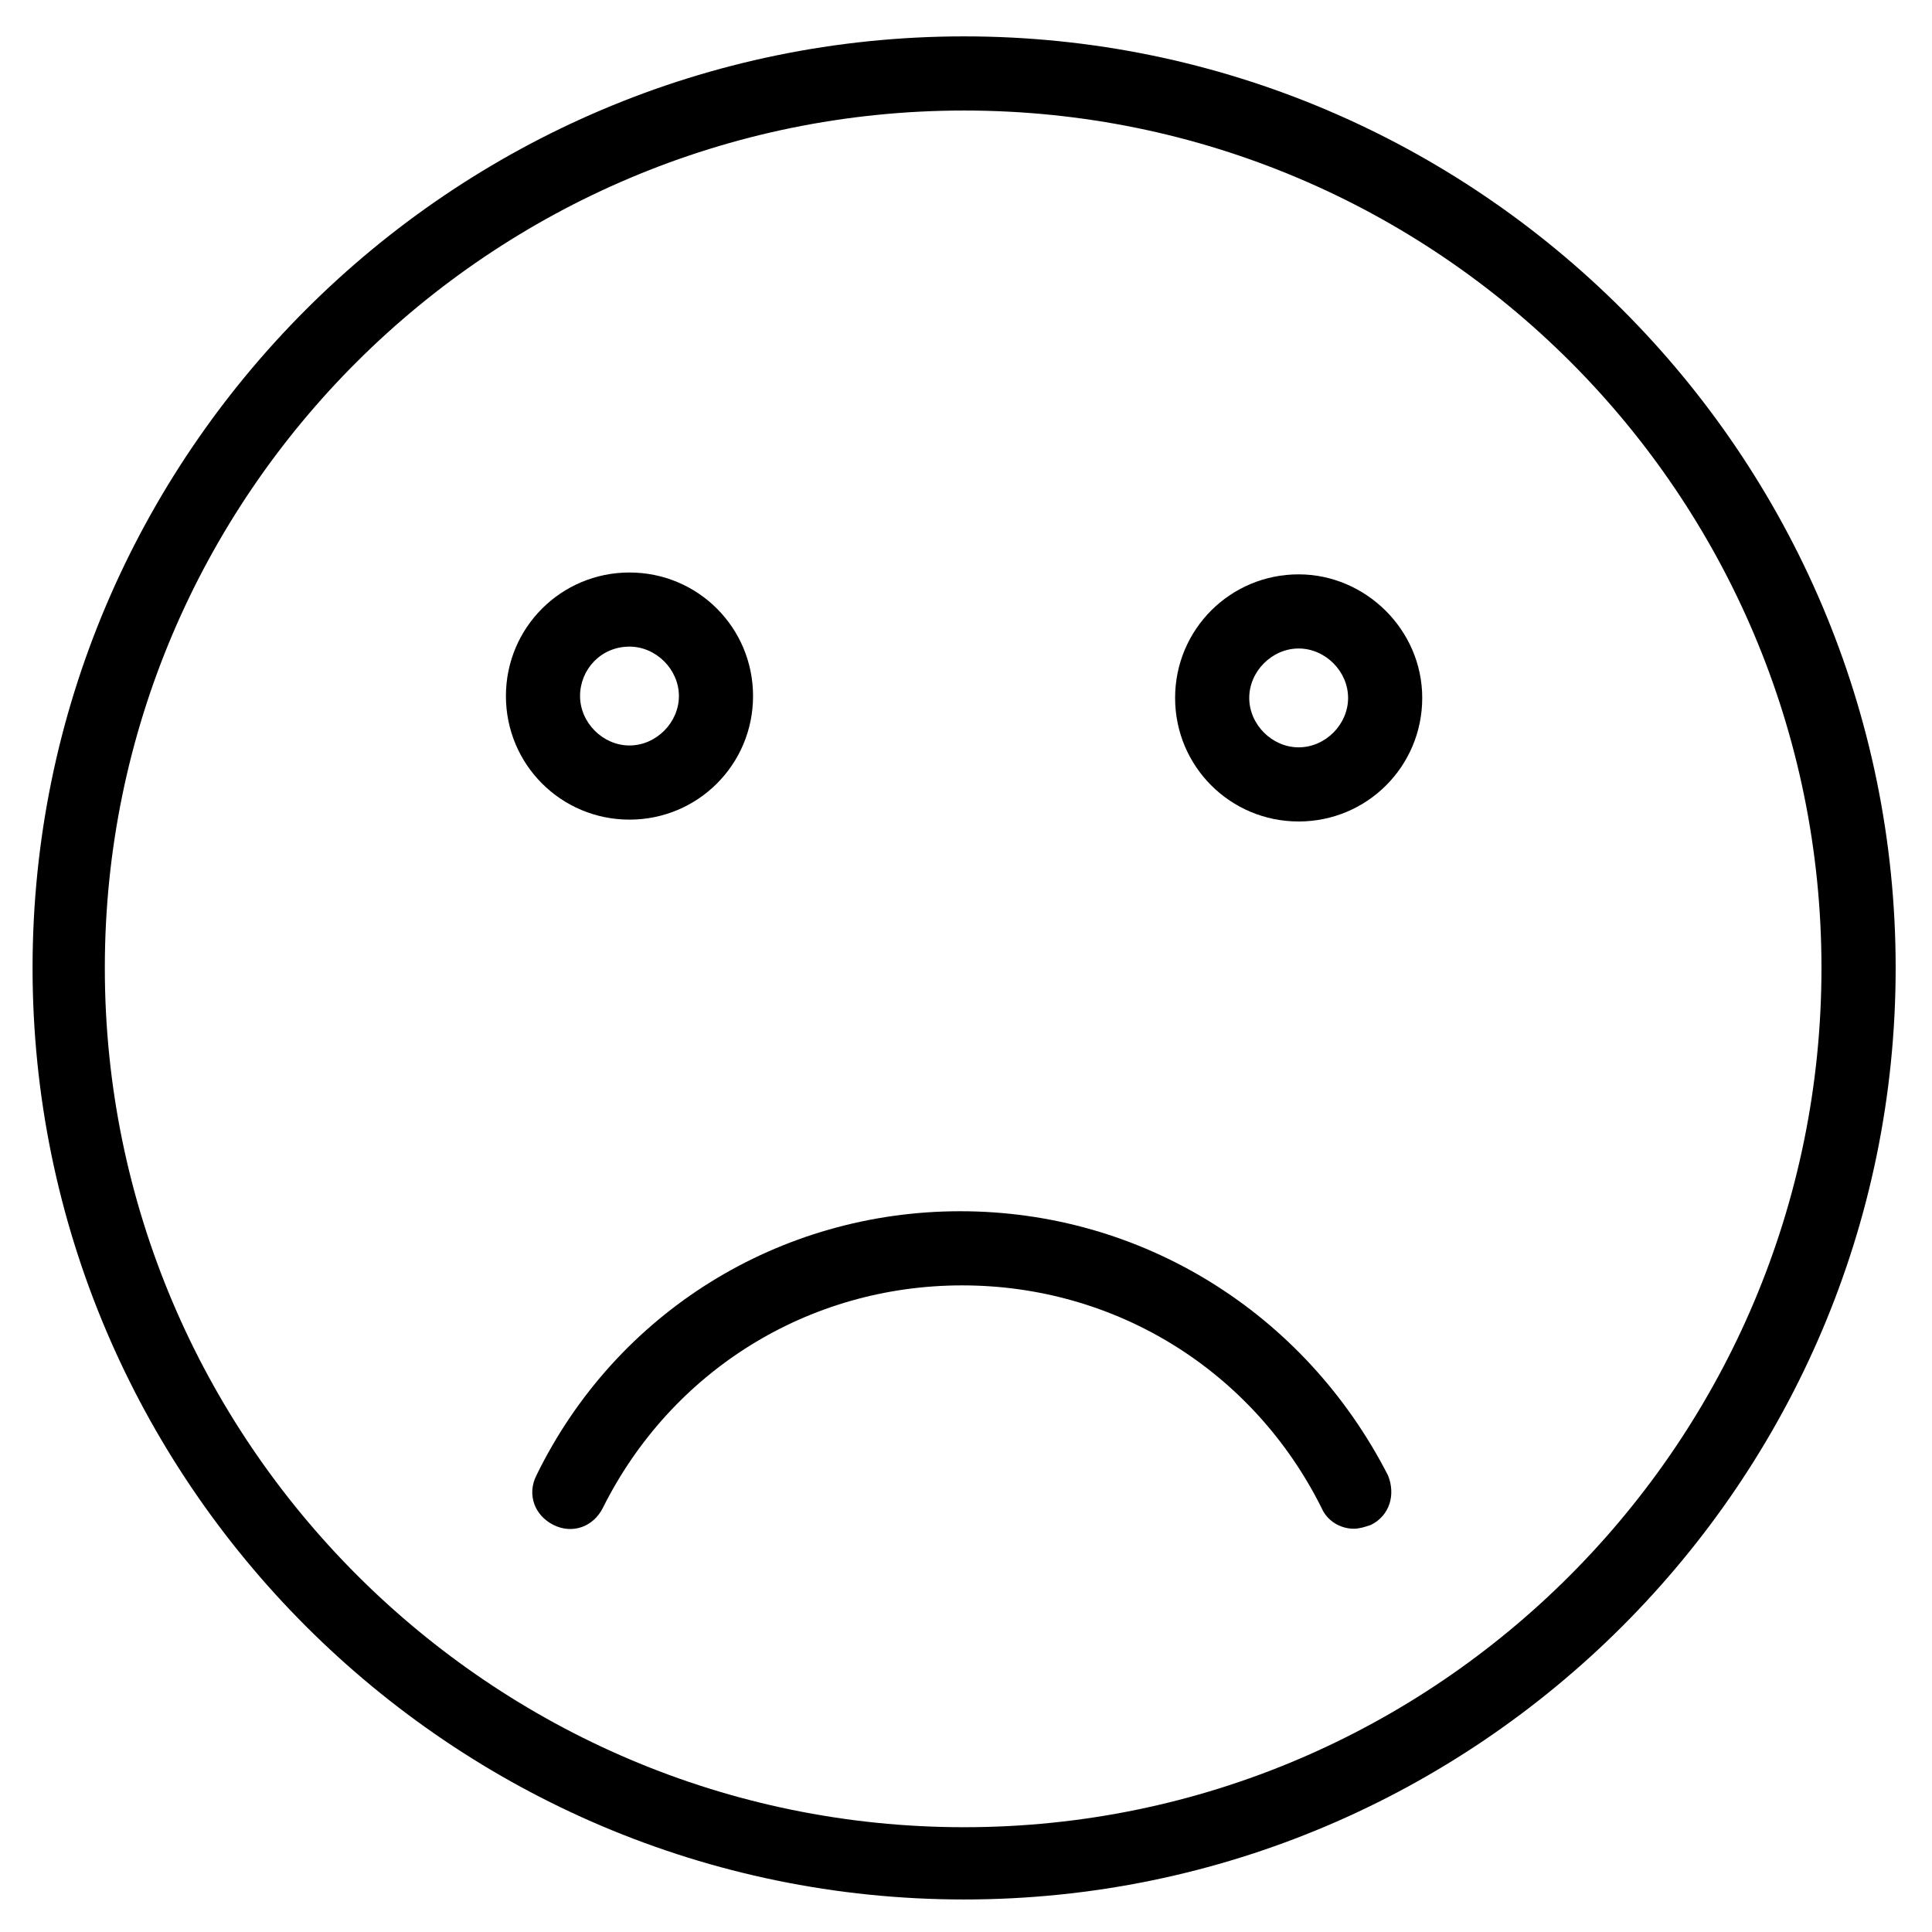
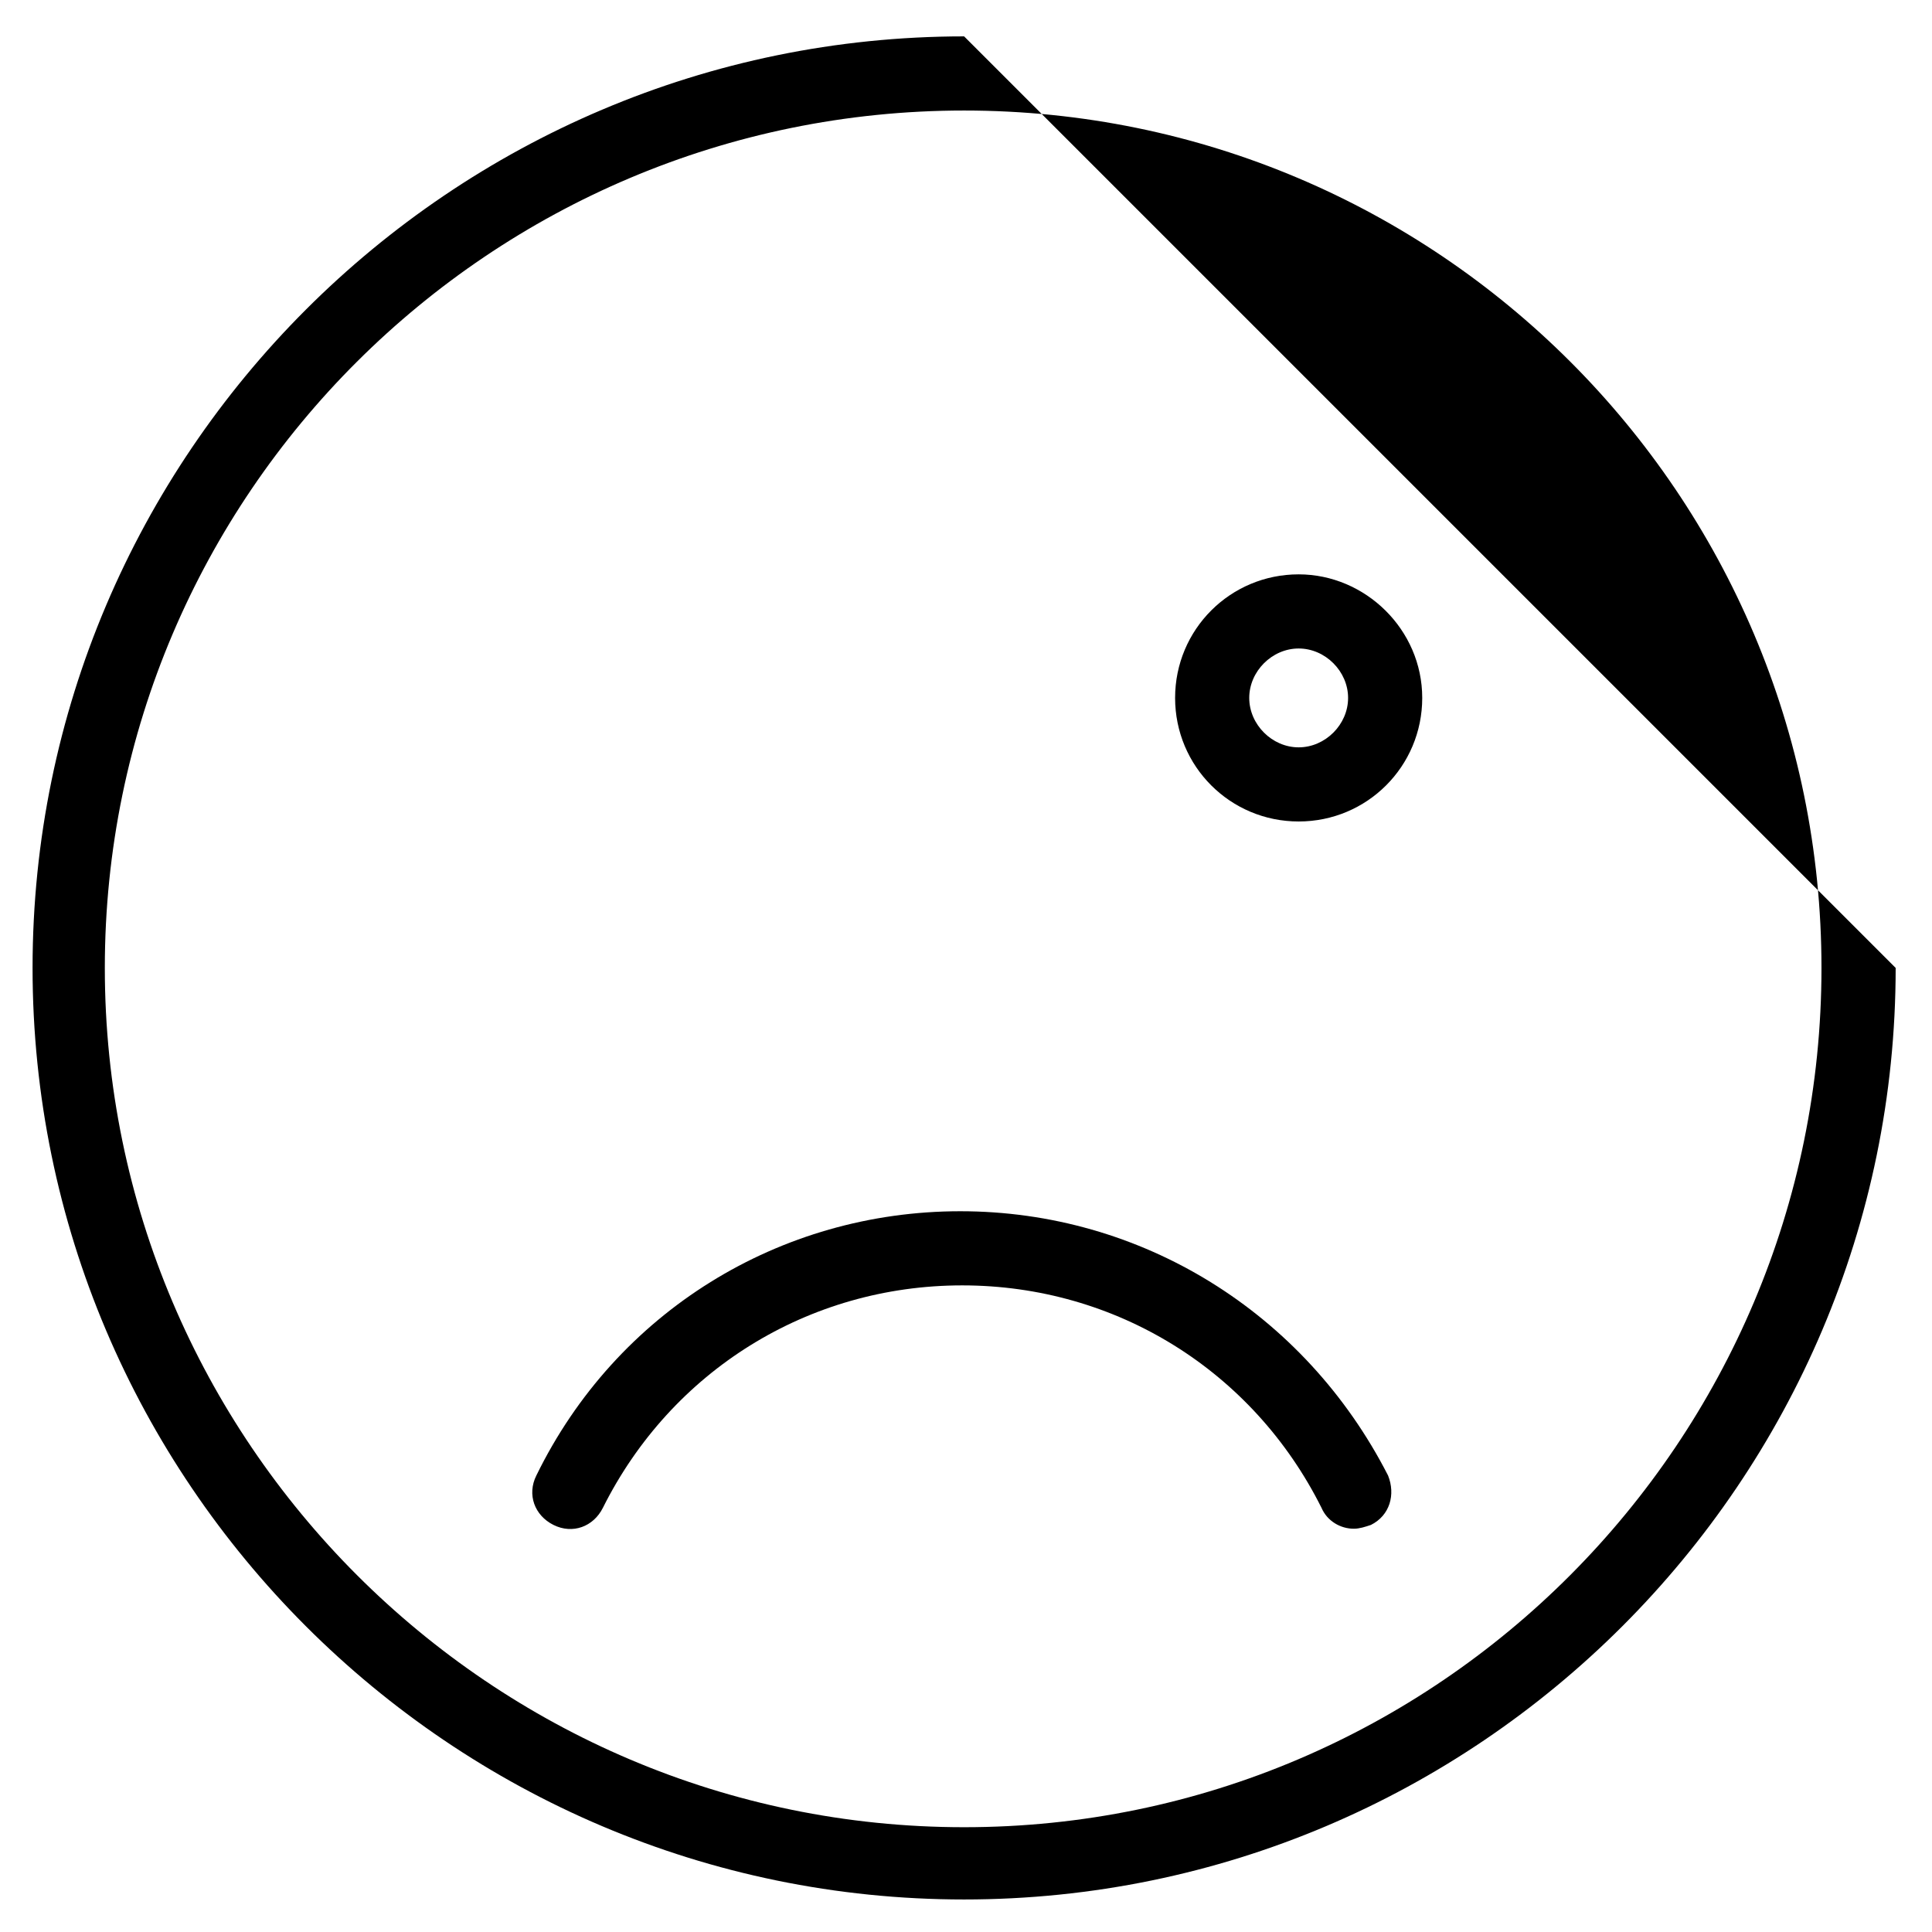
<svg xmlns="http://www.w3.org/2000/svg" fill="#000000" width="800px" height="800px" version="1.1" viewBox="144 144 512 512">
  <g>
-     <path d="m399.5 153.64c-136.03 0-246.87 110.84-246.87 246.87s110.84 246.87 246.87 246.87 246.87-110.84 246.87-246.87c0-136.03-110.84-246.87-246.87-246.87zm0 474.59c-125.45 0-227.72-102.27-227.72-227.72 0-125.45 102.27-227.22 227.72-227.22 125.45 0 227.21 101.77 227.21 227.22 0 125.45-101.77 227.72-227.21 227.72z" />
+     <path d="m399.5 153.64c-136.03 0-246.87 110.84-246.87 246.87s110.84 246.87 246.87 246.87 246.87-110.84 246.87-246.87zm0 474.59c-125.45 0-227.72-102.27-227.72-227.72 0-125.45 102.27-227.22 227.72-227.22 125.45 0 227.21 101.77 227.21 227.22 0 125.45-101.77 227.72-227.21 227.72z" />
    <path d="m398.49 464.99c-47.863 0-91.191 26.703-112.35 70.031-2.519 5.039-0.504 10.578 4.535 13.098 5.039 2.519 10.578 0.504 13.098-4.535 18.137-36.273 54.41-58.945 95.219-58.945 40.809 0 77.082 22.672 95.219 58.945 1.512 3.527 5.039 5.543 8.566 5.543 1.512 0 3.023-0.504 4.535-1.008 5.039-2.519 6.551-8.062 4.535-13.098-22.172-43.328-65.5-70.031-113.36-70.031z" />
-     <path d="m310.82 361.21c18.137 0 32.746-14.609 32.746-32.746 0-18.137-14.609-32.746-32.746-32.746s-32.746 14.609-32.746 32.746c0 18.133 14.609 32.746 32.746 32.746zm0-45.848c7.055 0 13.098 6.047 13.098 13.098 0 7.055-6.047 13.098-13.098 13.098-7.055 0-13.098-6.047-13.098-13.098 0-7.055 5.539-13.098 13.098-13.098z" />
    <path d="m488.16 296.21c-18.137 0-32.746 14.609-32.746 32.746 0 18.137 14.609 32.746 32.746 32.746 18.137 0 32.746-14.609 32.746-32.746 0.004-18.137-15.113-32.746-32.746-32.746zm0 45.844c-7.055 0-13.098-6.047-13.098-13.098 0-7.055 6.047-13.098 13.098-13.098 7.055 0 13.098 6.047 13.098 13.098 0.004 7.055-6.043 13.098-13.098 13.098z" />
  </g>
</svg>